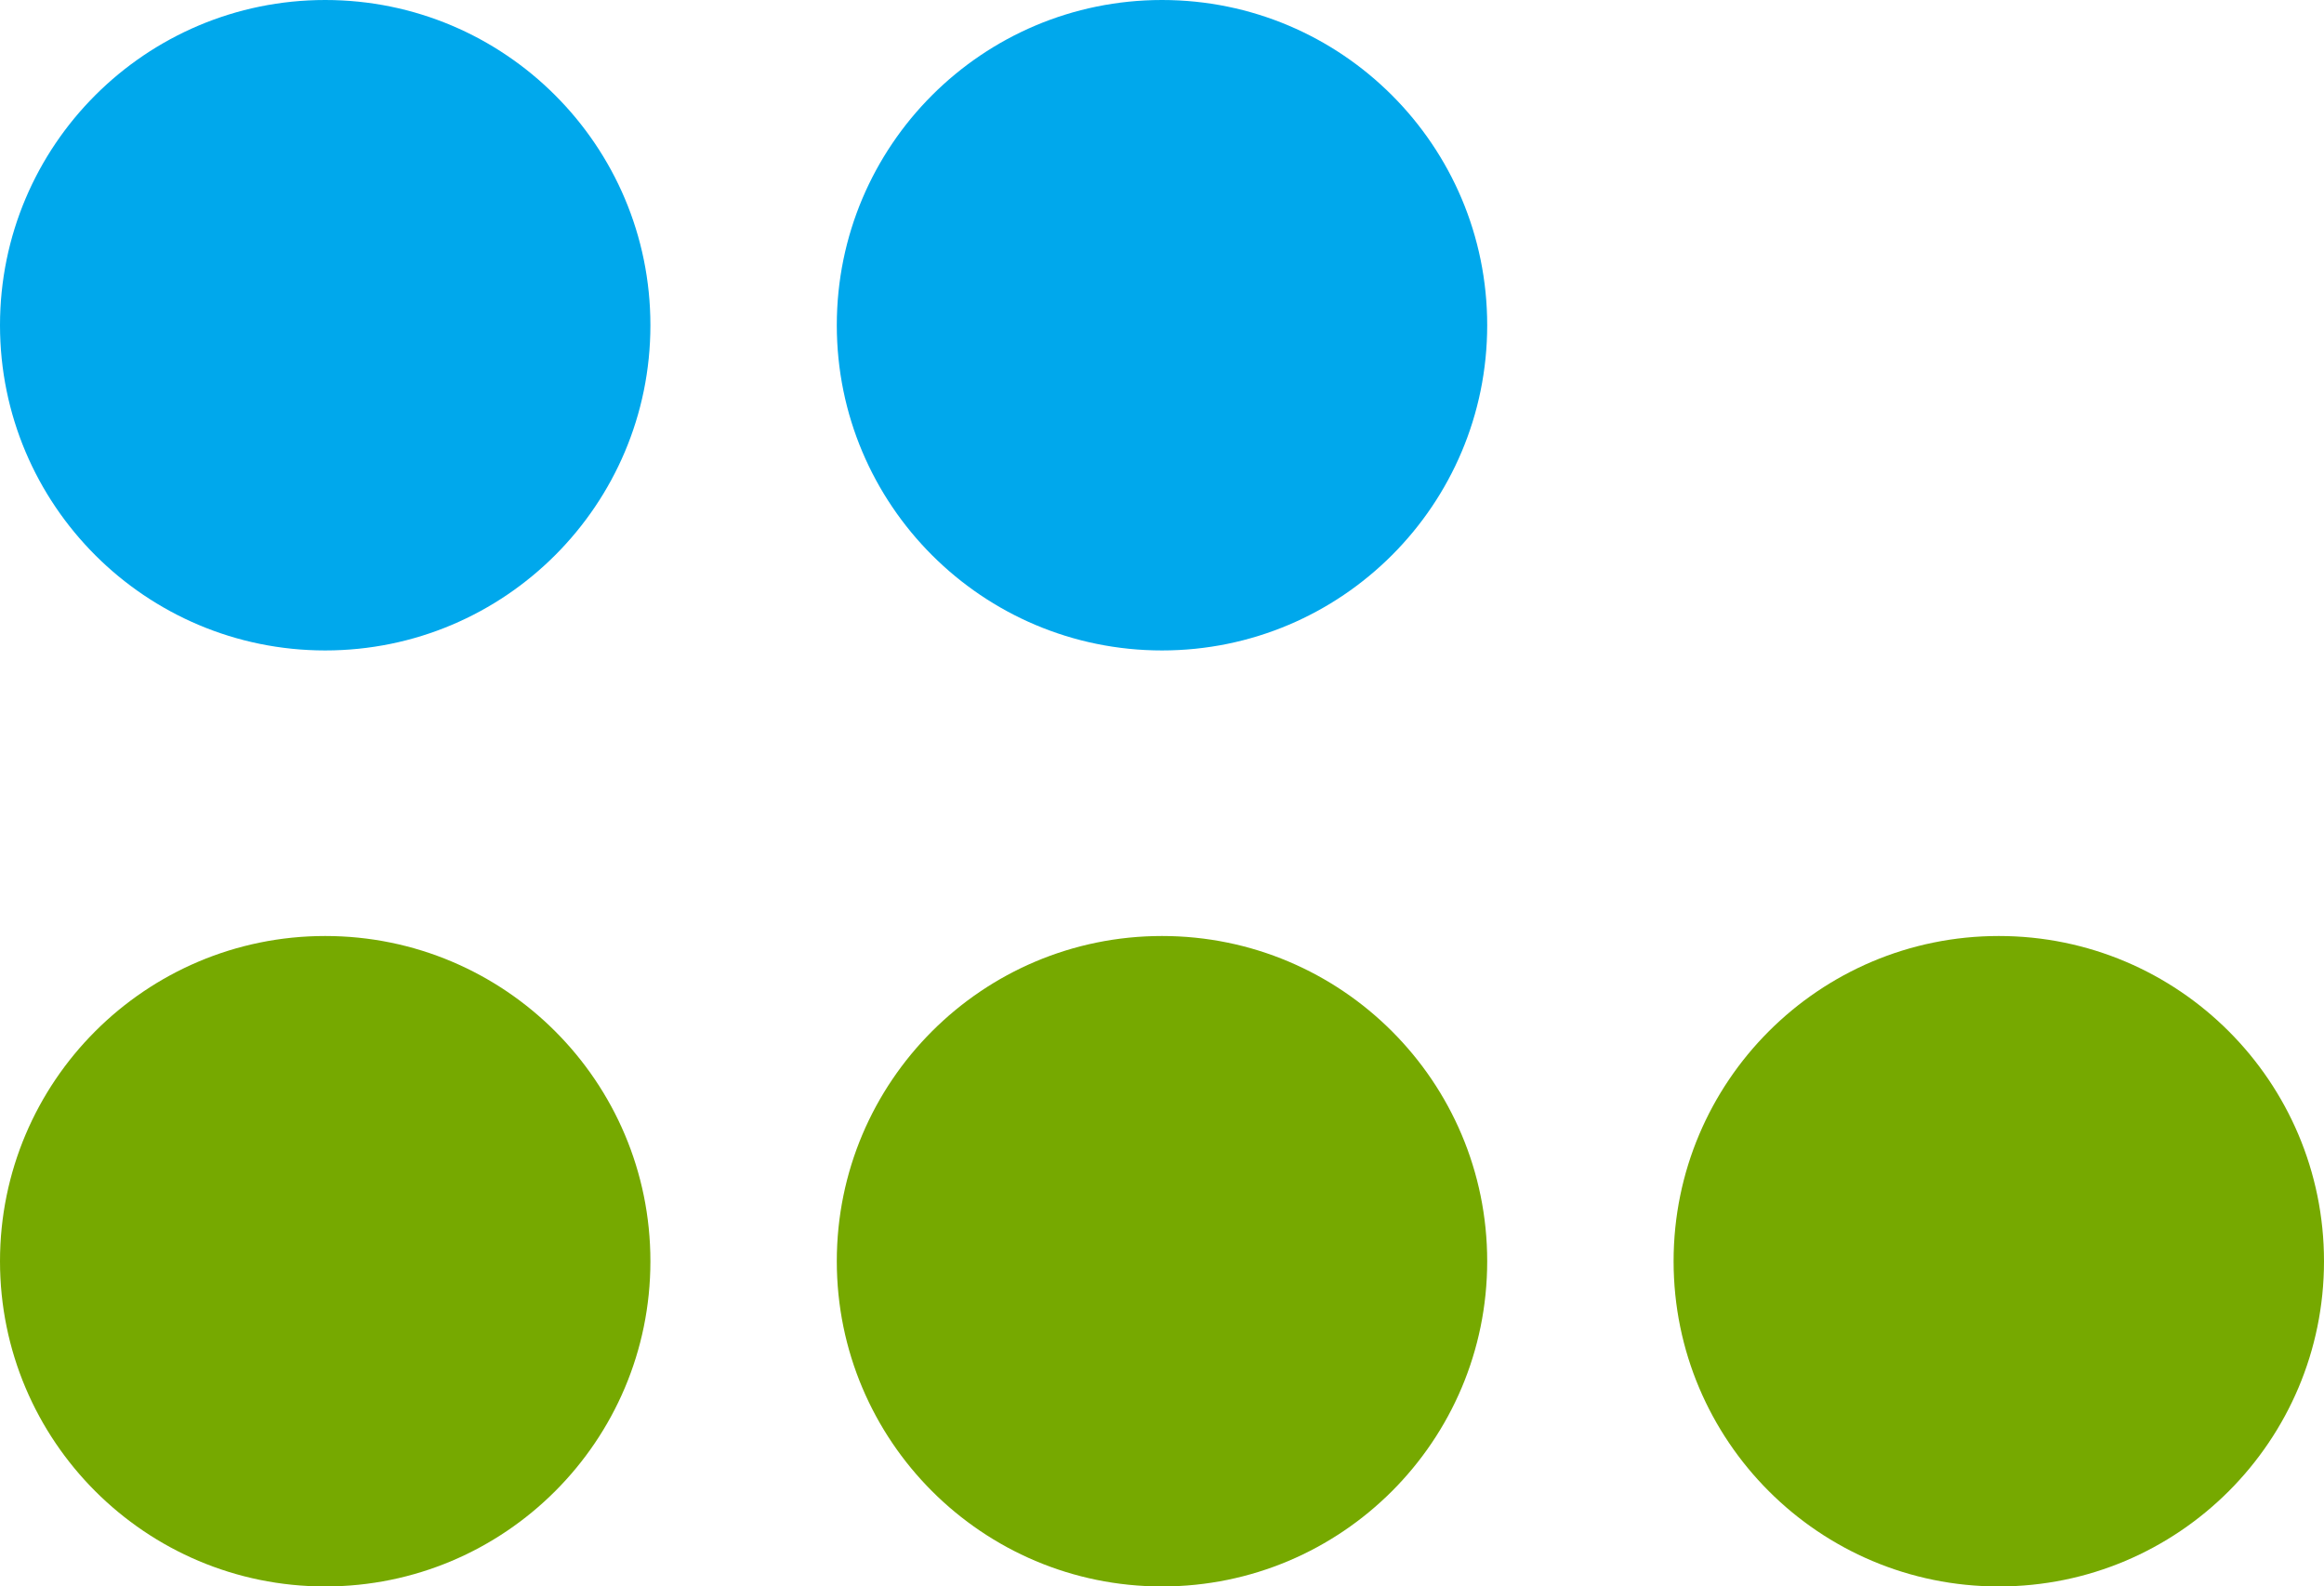
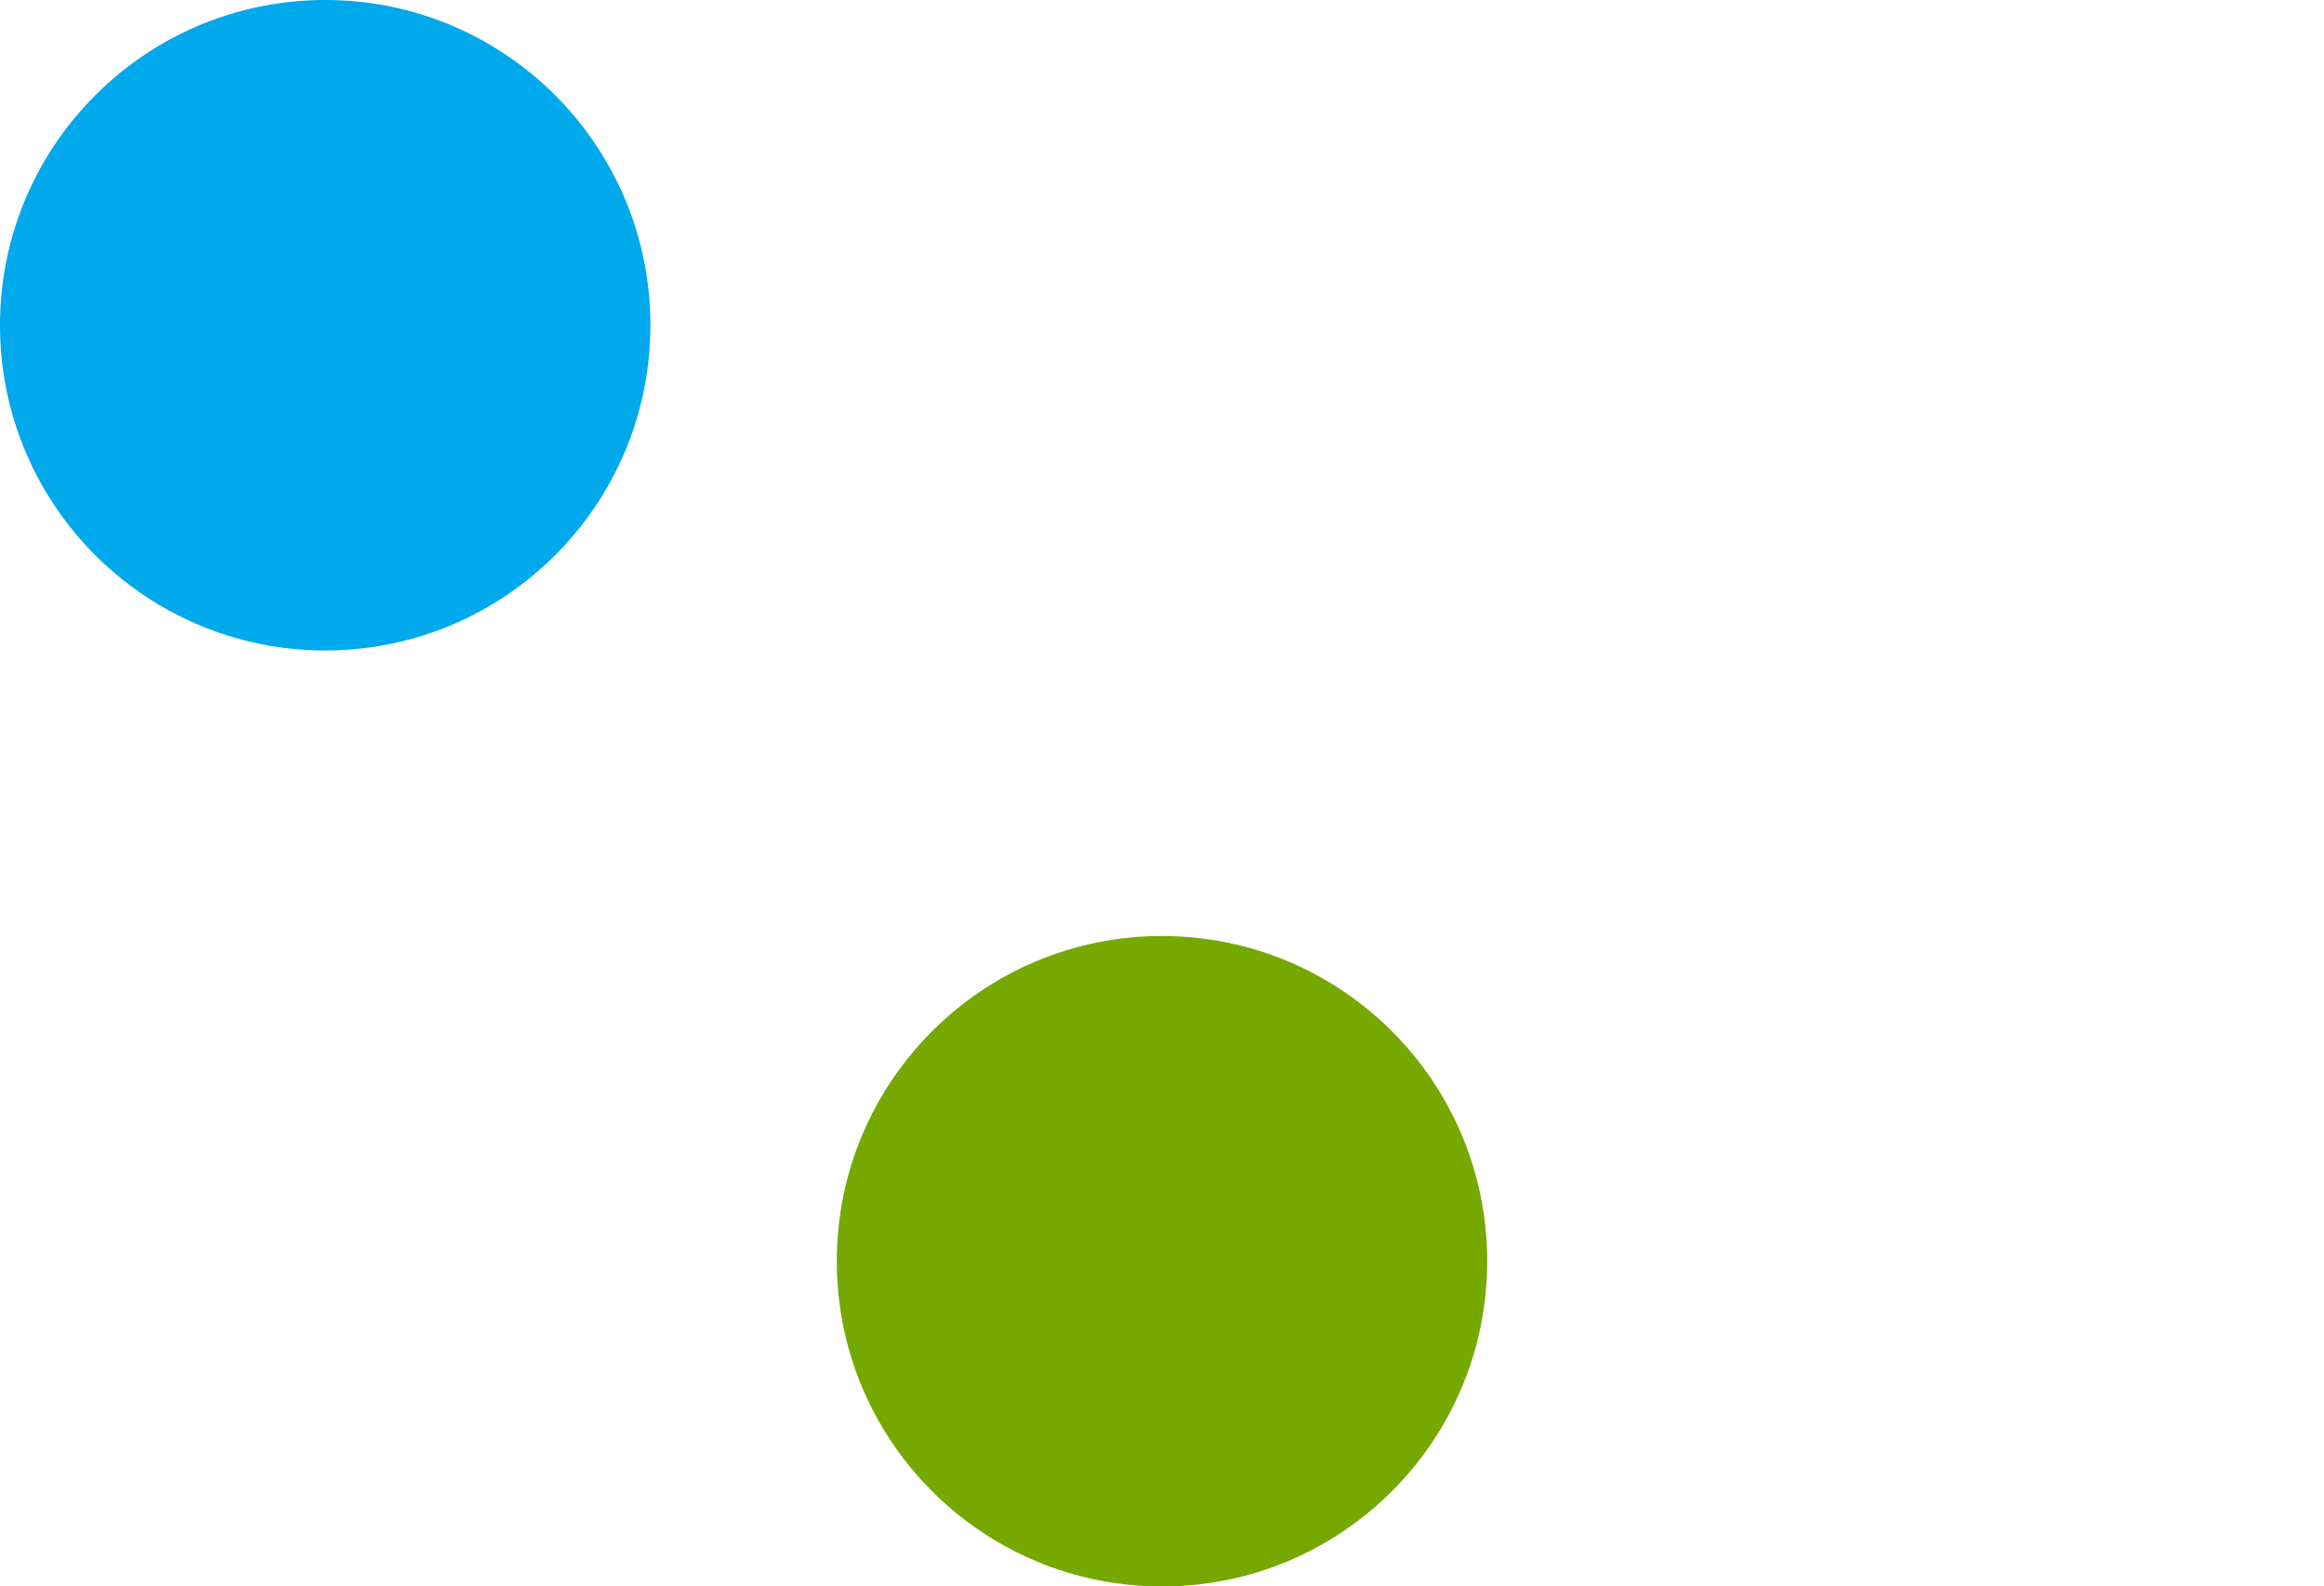
<svg xmlns="http://www.w3.org/2000/svg" width="586" height="400" viewBox="0 0 586 400">
  <defs>
    <style>.ea1f4729-4449-4451-bcb7-19900ec50e77{fill:#00a8ec;}.b74e79c5-d0c9-4978-84c6-776c3059ddc1{fill:#76a900;}</style>
  </defs>
  <title>YCUZD_220523_3788_figuras_2Asset 2</title>
  <g id="a8a55b63-5bbc-4104-9c23-53288eee1e41" data-name="Layer 2">
    <g id="ead8ab75-208a-4f2a-b10b-9306cf1c35df" data-name="Layer 1">
      <circle class="ea1f4729-4449-4451-bcb7-19900ec50e77" cx="82" cy="82" r="82" />
-       <circle class="ea1f4729-4449-4451-bcb7-19900ec50e77" cx="293" cy="82" r="82" />
-       <circle class="b74e79c5-d0c9-4978-84c6-776c3059ddc1" cx="82" cy="318" r="82" />
      <circle class="b74e79c5-d0c9-4978-84c6-776c3059ddc1" cx="293" cy="318" r="82" />
-       <circle class="b74e79c5-d0c9-4978-84c6-776c3059ddc1" cx="504" cy="318" r="82" />
    </g>
  </g>
</svg>